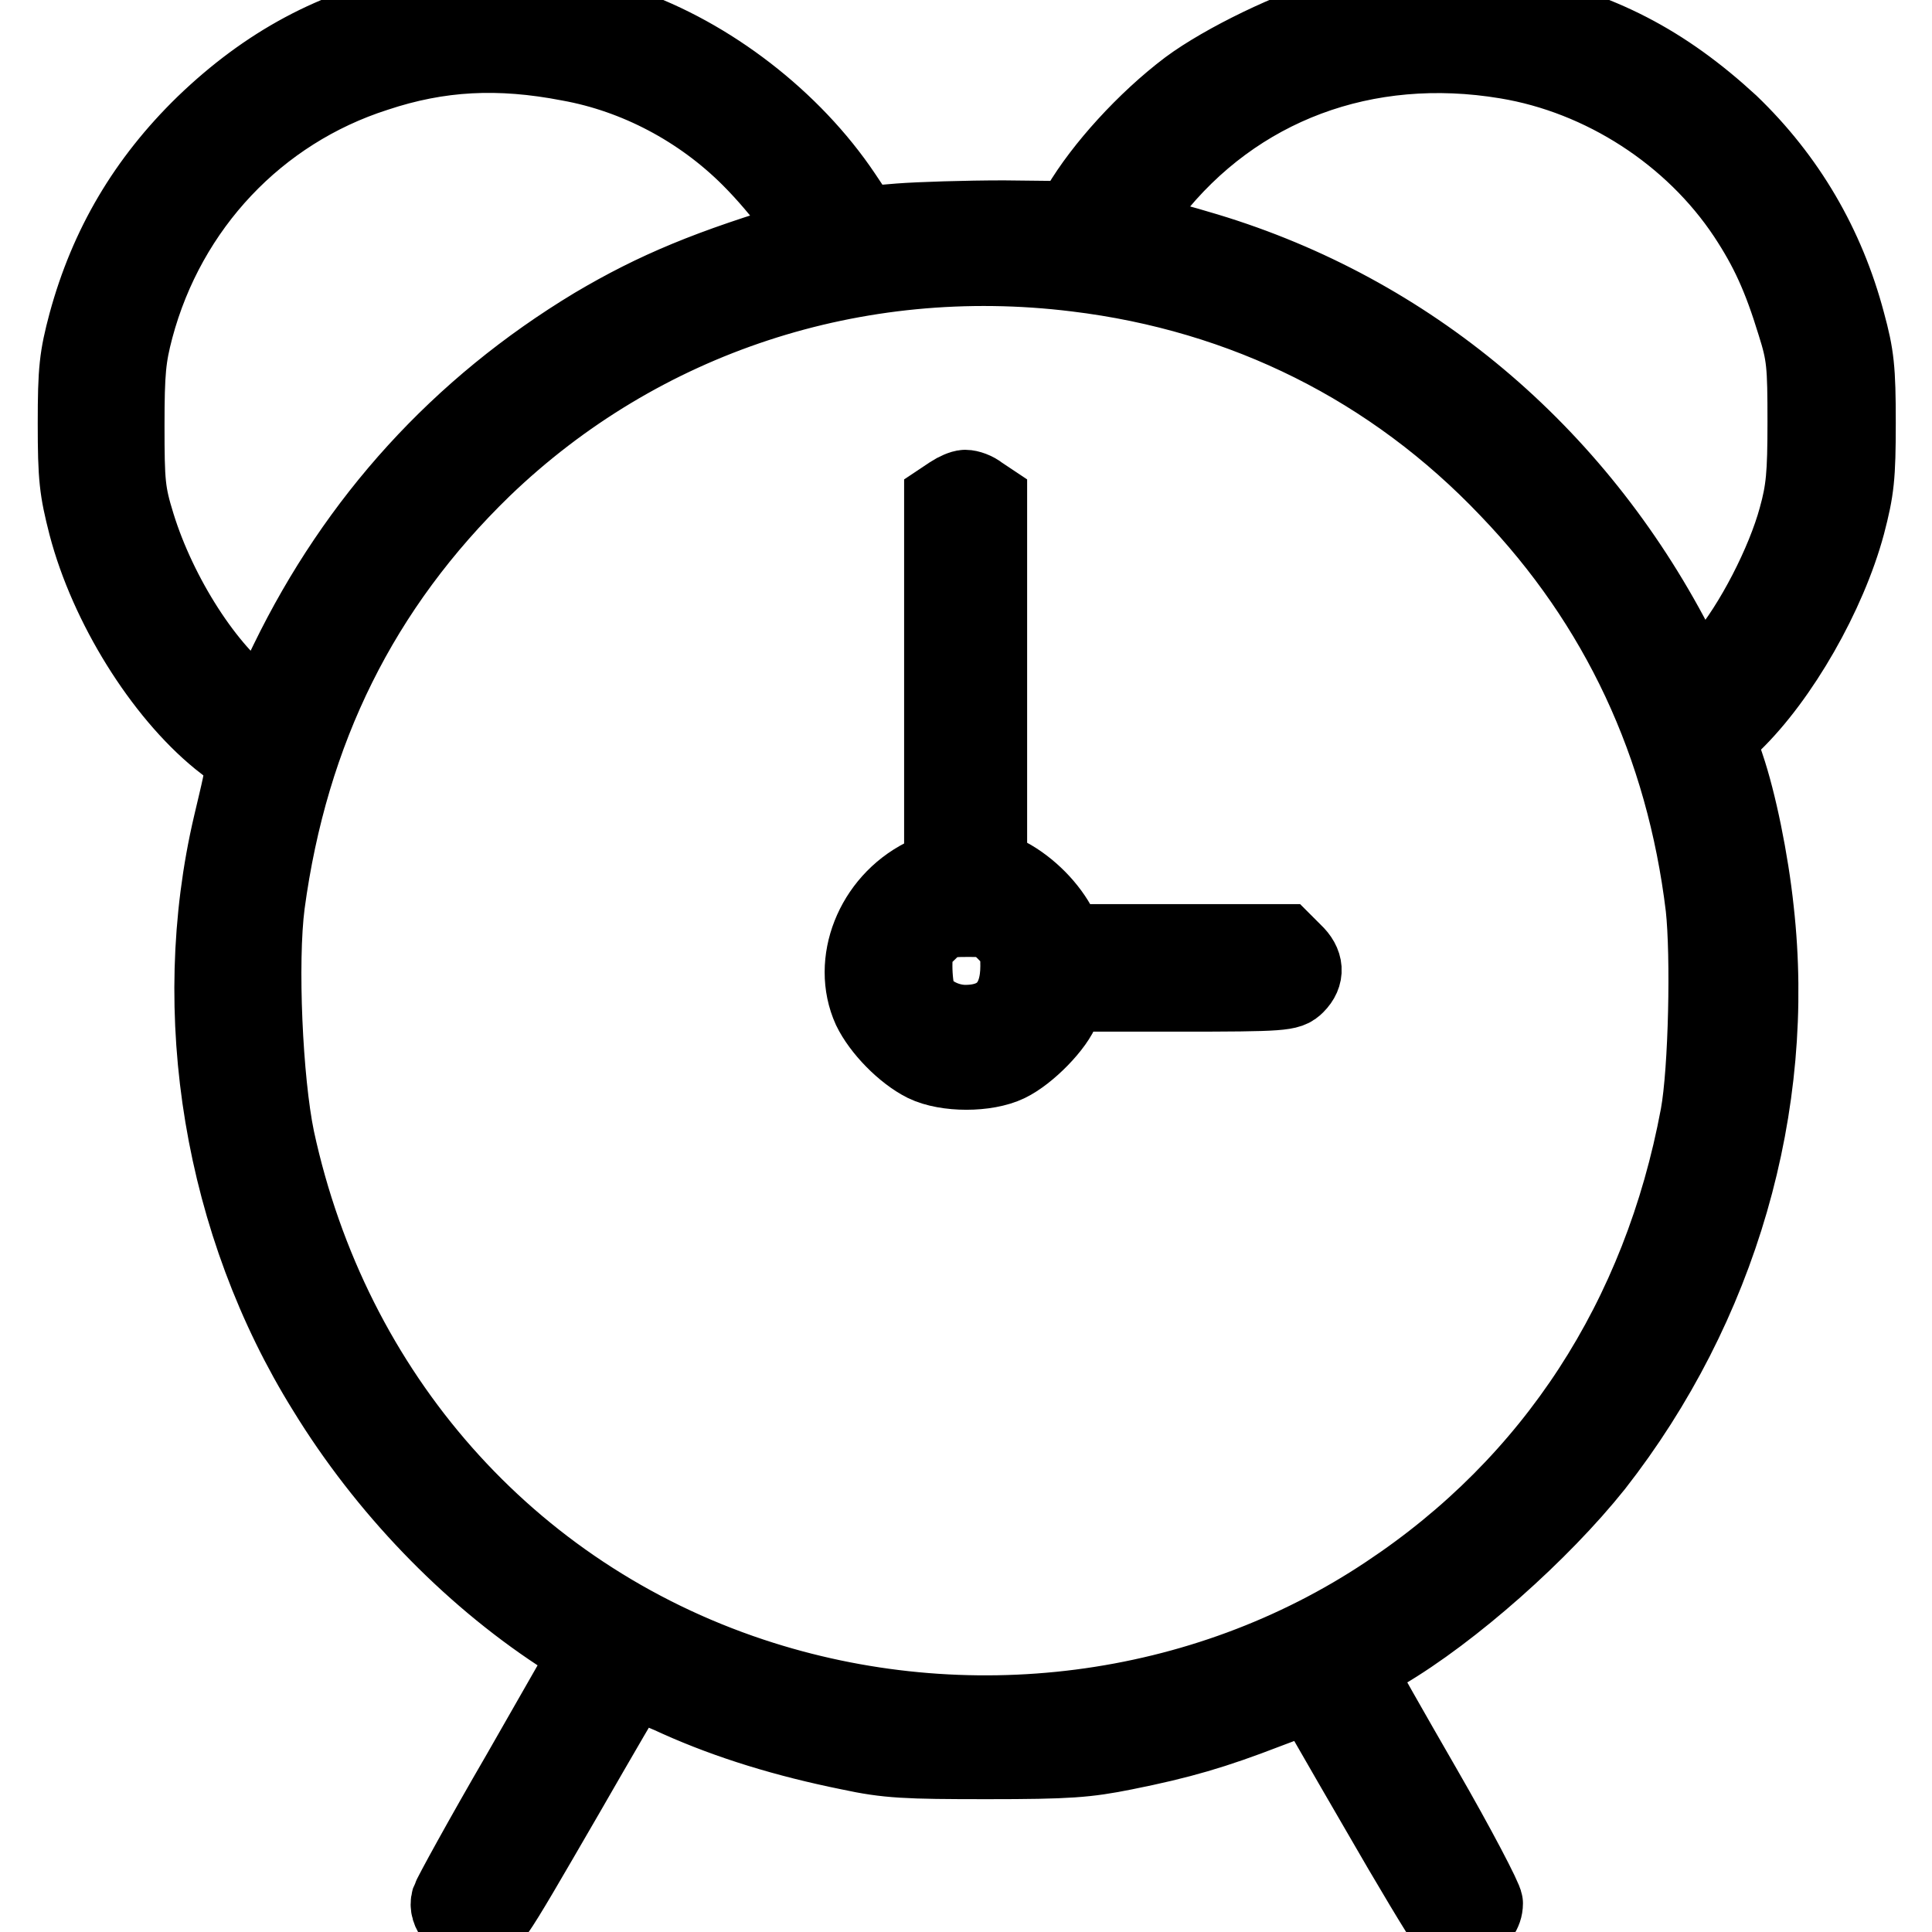
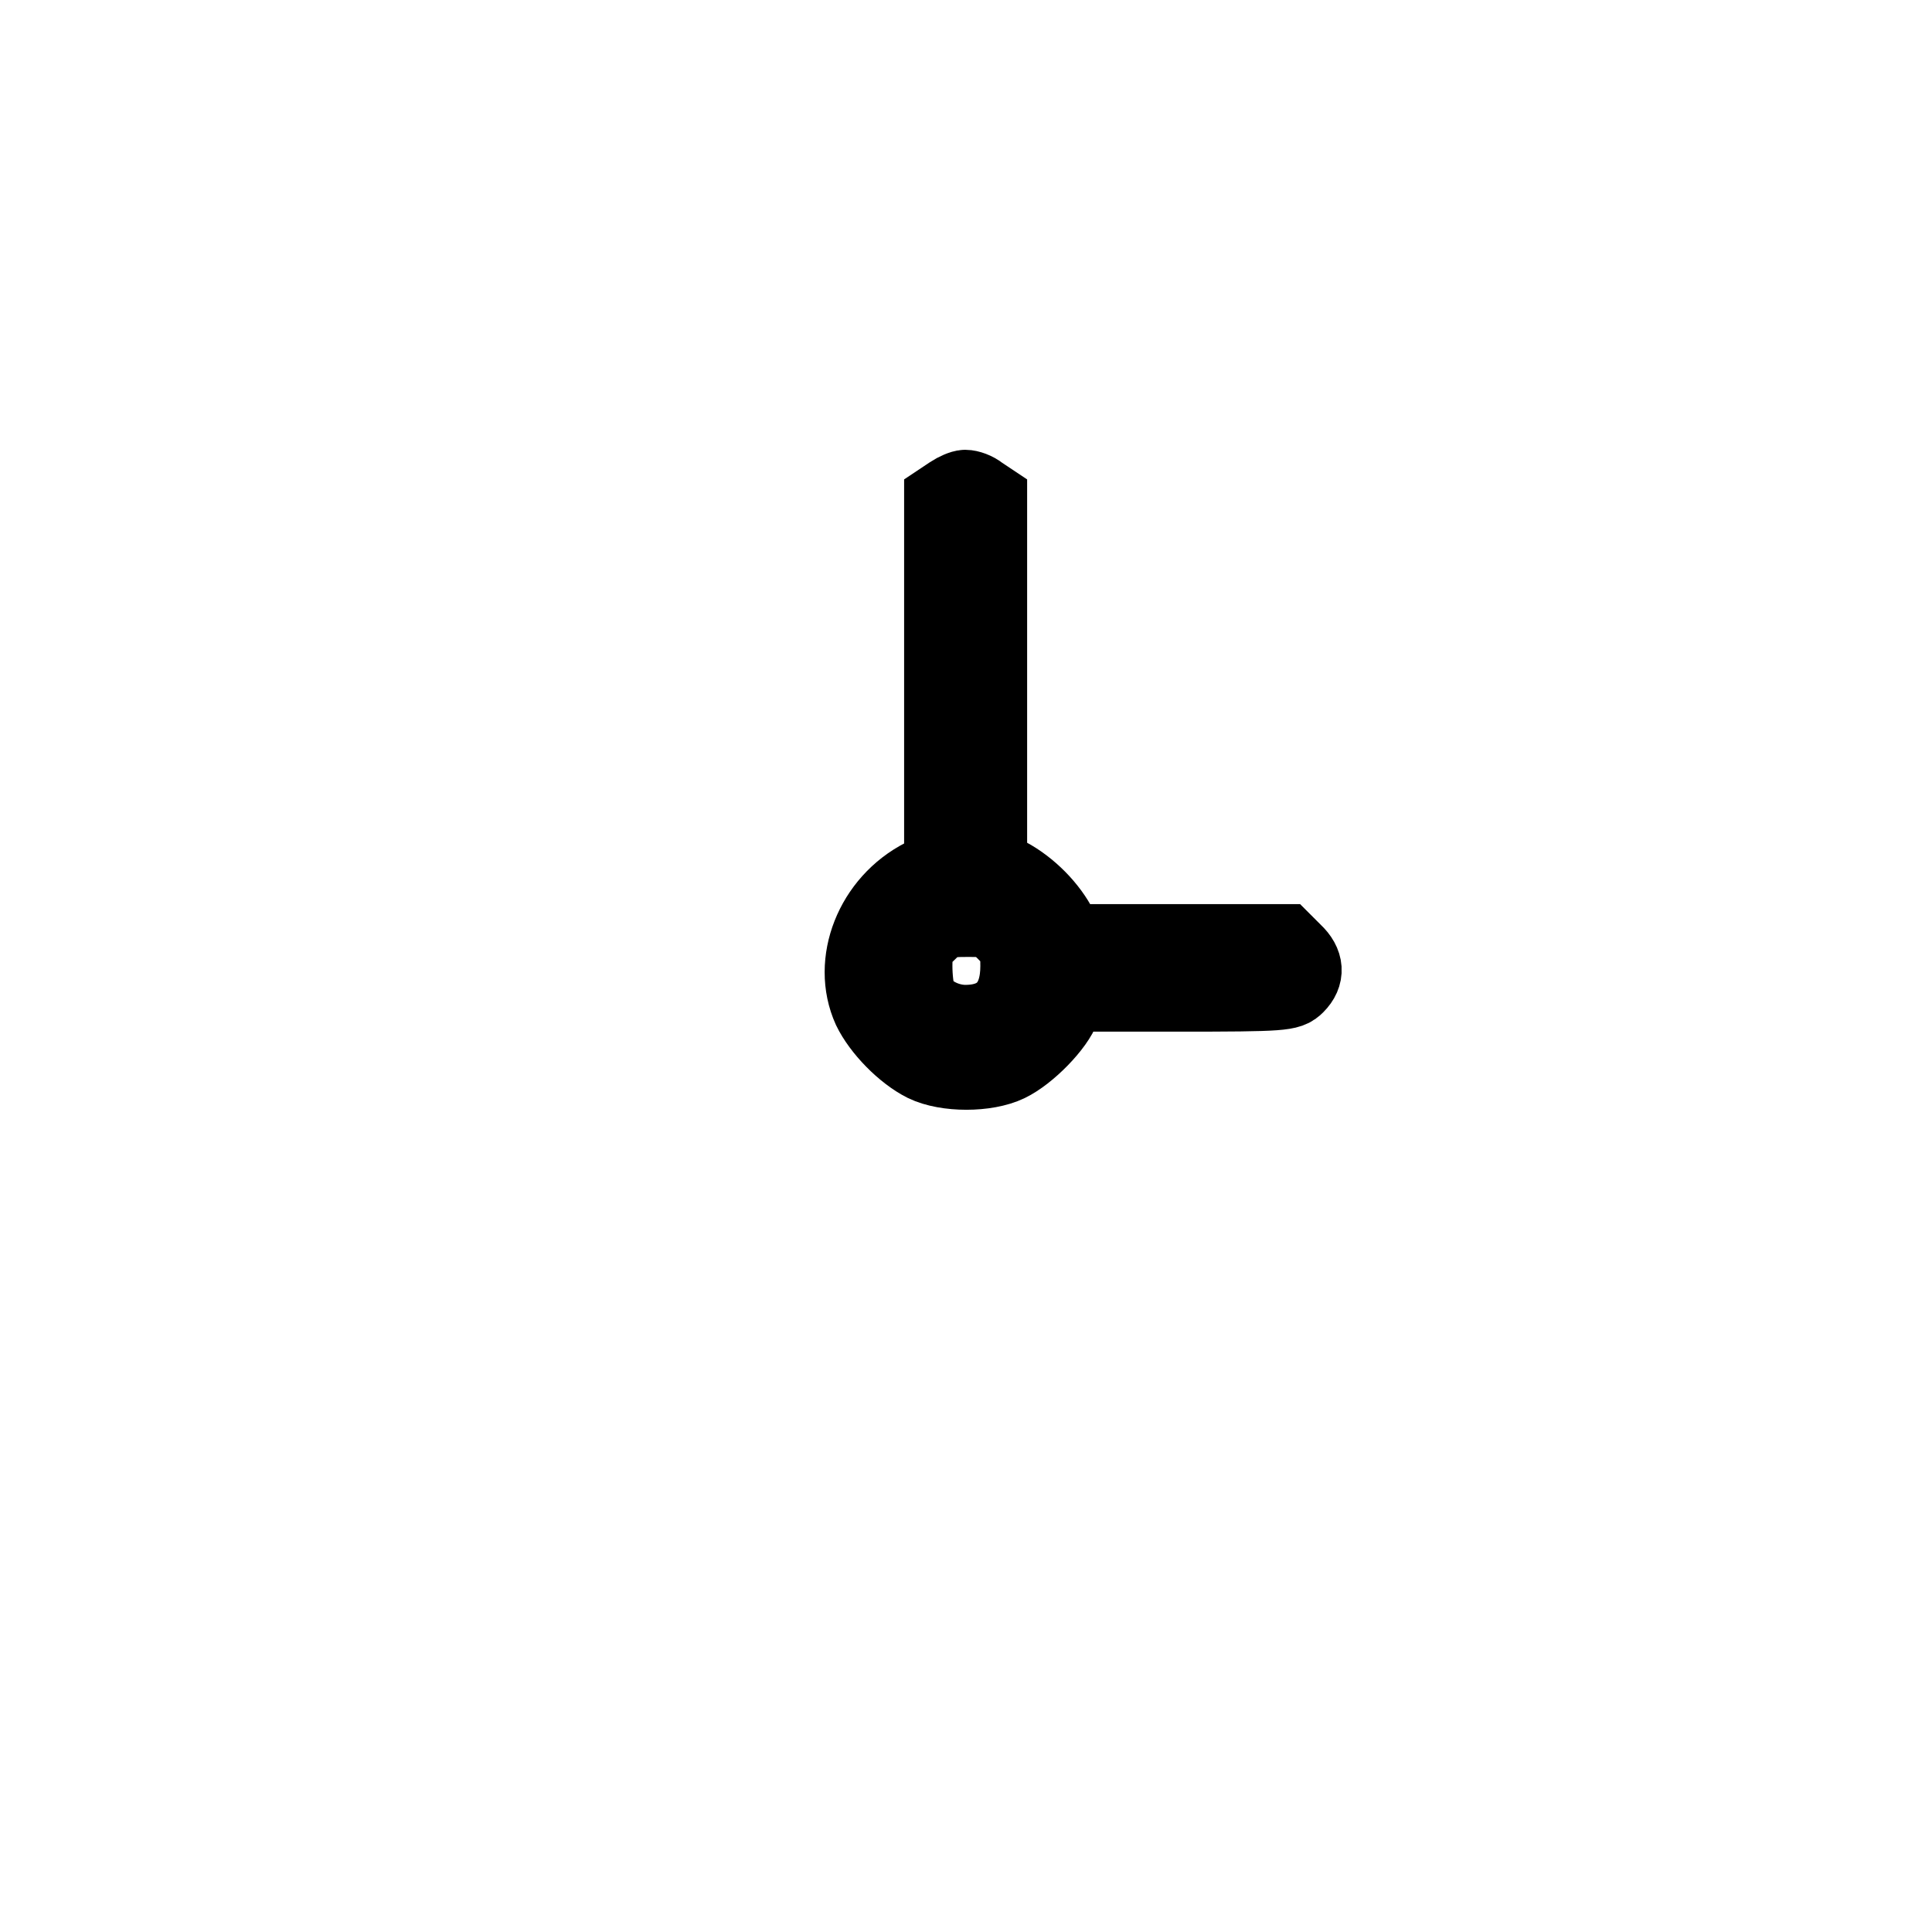
<svg xmlns="http://www.w3.org/2000/svg" version="1.1" x="0px" y="0px" viewBox="0 0 256 256" enable-background="new 0 0 256 256" xml:space="preserve">
  <g>
    <g>
      <g>
-         <path stroke-width="10" fill-opacity="0" stroke="#000000" d="M55.1,1.4c-10.7,2.1-19.8,7-28.1,15c-7.7,7.5-12.8,16.1-15.6,26.4C10.2,47.3,10,49,10,56.1c0,7.2,0.2,8.8,1.4,13.5C14.2,80.3,21.4,91.8,29,98c3.9,3.1,3.7,2.2,1.6,11.2c-5.9,25.1-1.2,53.1,12.5,75.1C51,197.2,62,208.6,74,216.5c2.1,1.4,3.8,2.6,3.8,2.7s-4.1,7.2-9,15.8c-5,8.6-9.1,16.1-9.3,16.7c-0.5,1.7,1.2,3.6,3.3,3.6c2.2,0,1.7,0.7,12.2-17.4c4.6-8,8.5-14.7,8.7-14.9c0.2-0.2,3,0.7,6.2,2.2c6.7,3,14.2,5.3,22.6,7c5.1,1.1,7.6,1.2,18.3,1.2c10.8,0,13.2-0.2,18.2-1.2c7.5-1.5,11.9-2.8,18.9-5.5c3.1-1.2,5.8-2.1,5.9-2c0.1,0.1,3.9,6.8,8.5,14.7c4.6,8,8.7,14.8,9.1,15.2c2.1,1.6,5.4,0.1,5.4-2.4c0-0.6-3.6-7.5-8.1-15.3c-4.5-7.8-8.3-14.5-8.5-15c-0.2-0.6,0.6-1.4,3.1-2.9c9.2-5.4,21-15.9,28.1-24.8c16.5-21.1,24.2-47.7,21.3-73.6c-0.7-6.6-2.3-14.4-3.9-19.1l-1.2-3.6l2.1-2c6.3-6.1,12.6-17.1,15.1-26.4c1.2-4.6,1.4-6.3,1.4-13.5c0-7.1-0.2-8.9-1.4-13.3c-2.7-10.2-7.9-19.1-15.5-26.4C220.5,8.2,212,3.8,200.4,1.4c-6-1.3-17-0.9-23.3,0.7c-5.7,1.5-15,6-19.7,9.5c-5.7,4.3-11.4,10.6-14.4,15.7l-1,1.7l-9-0.1c-5,0-11.2,0.2-13.8,0.4l-4.8,0.4l-2.6-3.9c-6.7-10-17.7-18.5-29-22.4C74.7,0.7,63-0.1,55.1,1.4z M75.4,8.4C84.3,10,92.8,14.5,99.3,21c4.3,4.3,8.6,10.2,7.5,10.5c-12.8,3.8-20,6.8-28.1,11.6C60.8,53.9,47.2,68.9,38.1,87.6l-3.2,6.6l-1.4-1c-6-4.3-12.4-14.3-15.3-23.7c-1.3-4.2-1.4-5.5-1.4-13.1c0-7.2,0.2-9.1,1.2-12.9c4.3-16.1,16.2-28.7,31.8-33.7C58.2,7,66.1,6.6,75.4,8.4z M199.6,8.1c12.7,2.1,24.6,9.8,31.7,20.5c2.9,4.4,4.6,8.1,6.5,14.3c1.3,4.1,1.4,5.4,1.4,13c0,7-0.2,9.1-1.2,12.7c-1.6,5.9-5.8,14.1-9.7,18.7l-3.2,3.9l-3.1-5.9c-13.3-25.5-35.3-44-62.1-52.1c-3.3-1-7-2-8.2-2.2c-1.2-0.2-2.2-0.5-2.3-0.7c-0.1-0.2,1.3-2.3,3.2-4.6C163.8,11.4,181,5,199.6,8.1z M142.6,36.3c22.3,2.7,41.9,12.5,57.2,28.6c14.6,15.2,23.3,33.8,25.9,55.3c0.7,6.4,0.4,21.6-0.7,27.6c-5,26.8-19.2,48.7-41.2,63.3c-24.4,16.3-55.9,20.3-84.2,10.9c-32.2-10.7-55.6-37.3-62.9-71.1c-1.6-7.7-2.3-23.4-1.3-31.1c3.1-23,12.5-42,28.7-57.7C84.9,42.1,113.4,32.7,142.6,36.3z" />
        <path stroke-width="10" fill-opacity="0" stroke="#000000" d="M126,65.4l-1.2,0.8v24.3v24.3l-2.5,1.3c-6.7,3.4-9.8,11.4-7,17.6c1.3,2.7,4.4,5.9,7.2,7.3c2.9,1.4,8.2,1.4,11.1,0c2.7-1.3,6.4-5.1,7.2-7.4l0.6-1.9h14.7c14,0,14.7-0.1,15.7-1.1c1.4-1.4,1.3-3-0.3-4.5l-1.3-1.3h-14.5h-14.4l-0.8-1.8c-1.4-2.8-4.1-5.5-6.9-7l-2.5-1.3V90.5V66.2l-1.2-0.8c-0.6-0.5-1.5-0.8-2-0.8C127.5,64.6,126.6,65,126,65.4z M133.1,123.5c1.6,1.6,1.8,2.1,1.8,4.5c0,4.9-2.4,7.5-7,7.5c-2.7,0-5.5-1.6-6.2-3.5c-0.3-0.7-0.5-2.5-0.5-4c0-2.3,0.2-2.9,1.8-4.4c1.6-1.6,2.1-1.8,5.1-1.8S131.4,121.8,133.1,123.5z" />
      </g>
    </g>
  </g>
</svg>